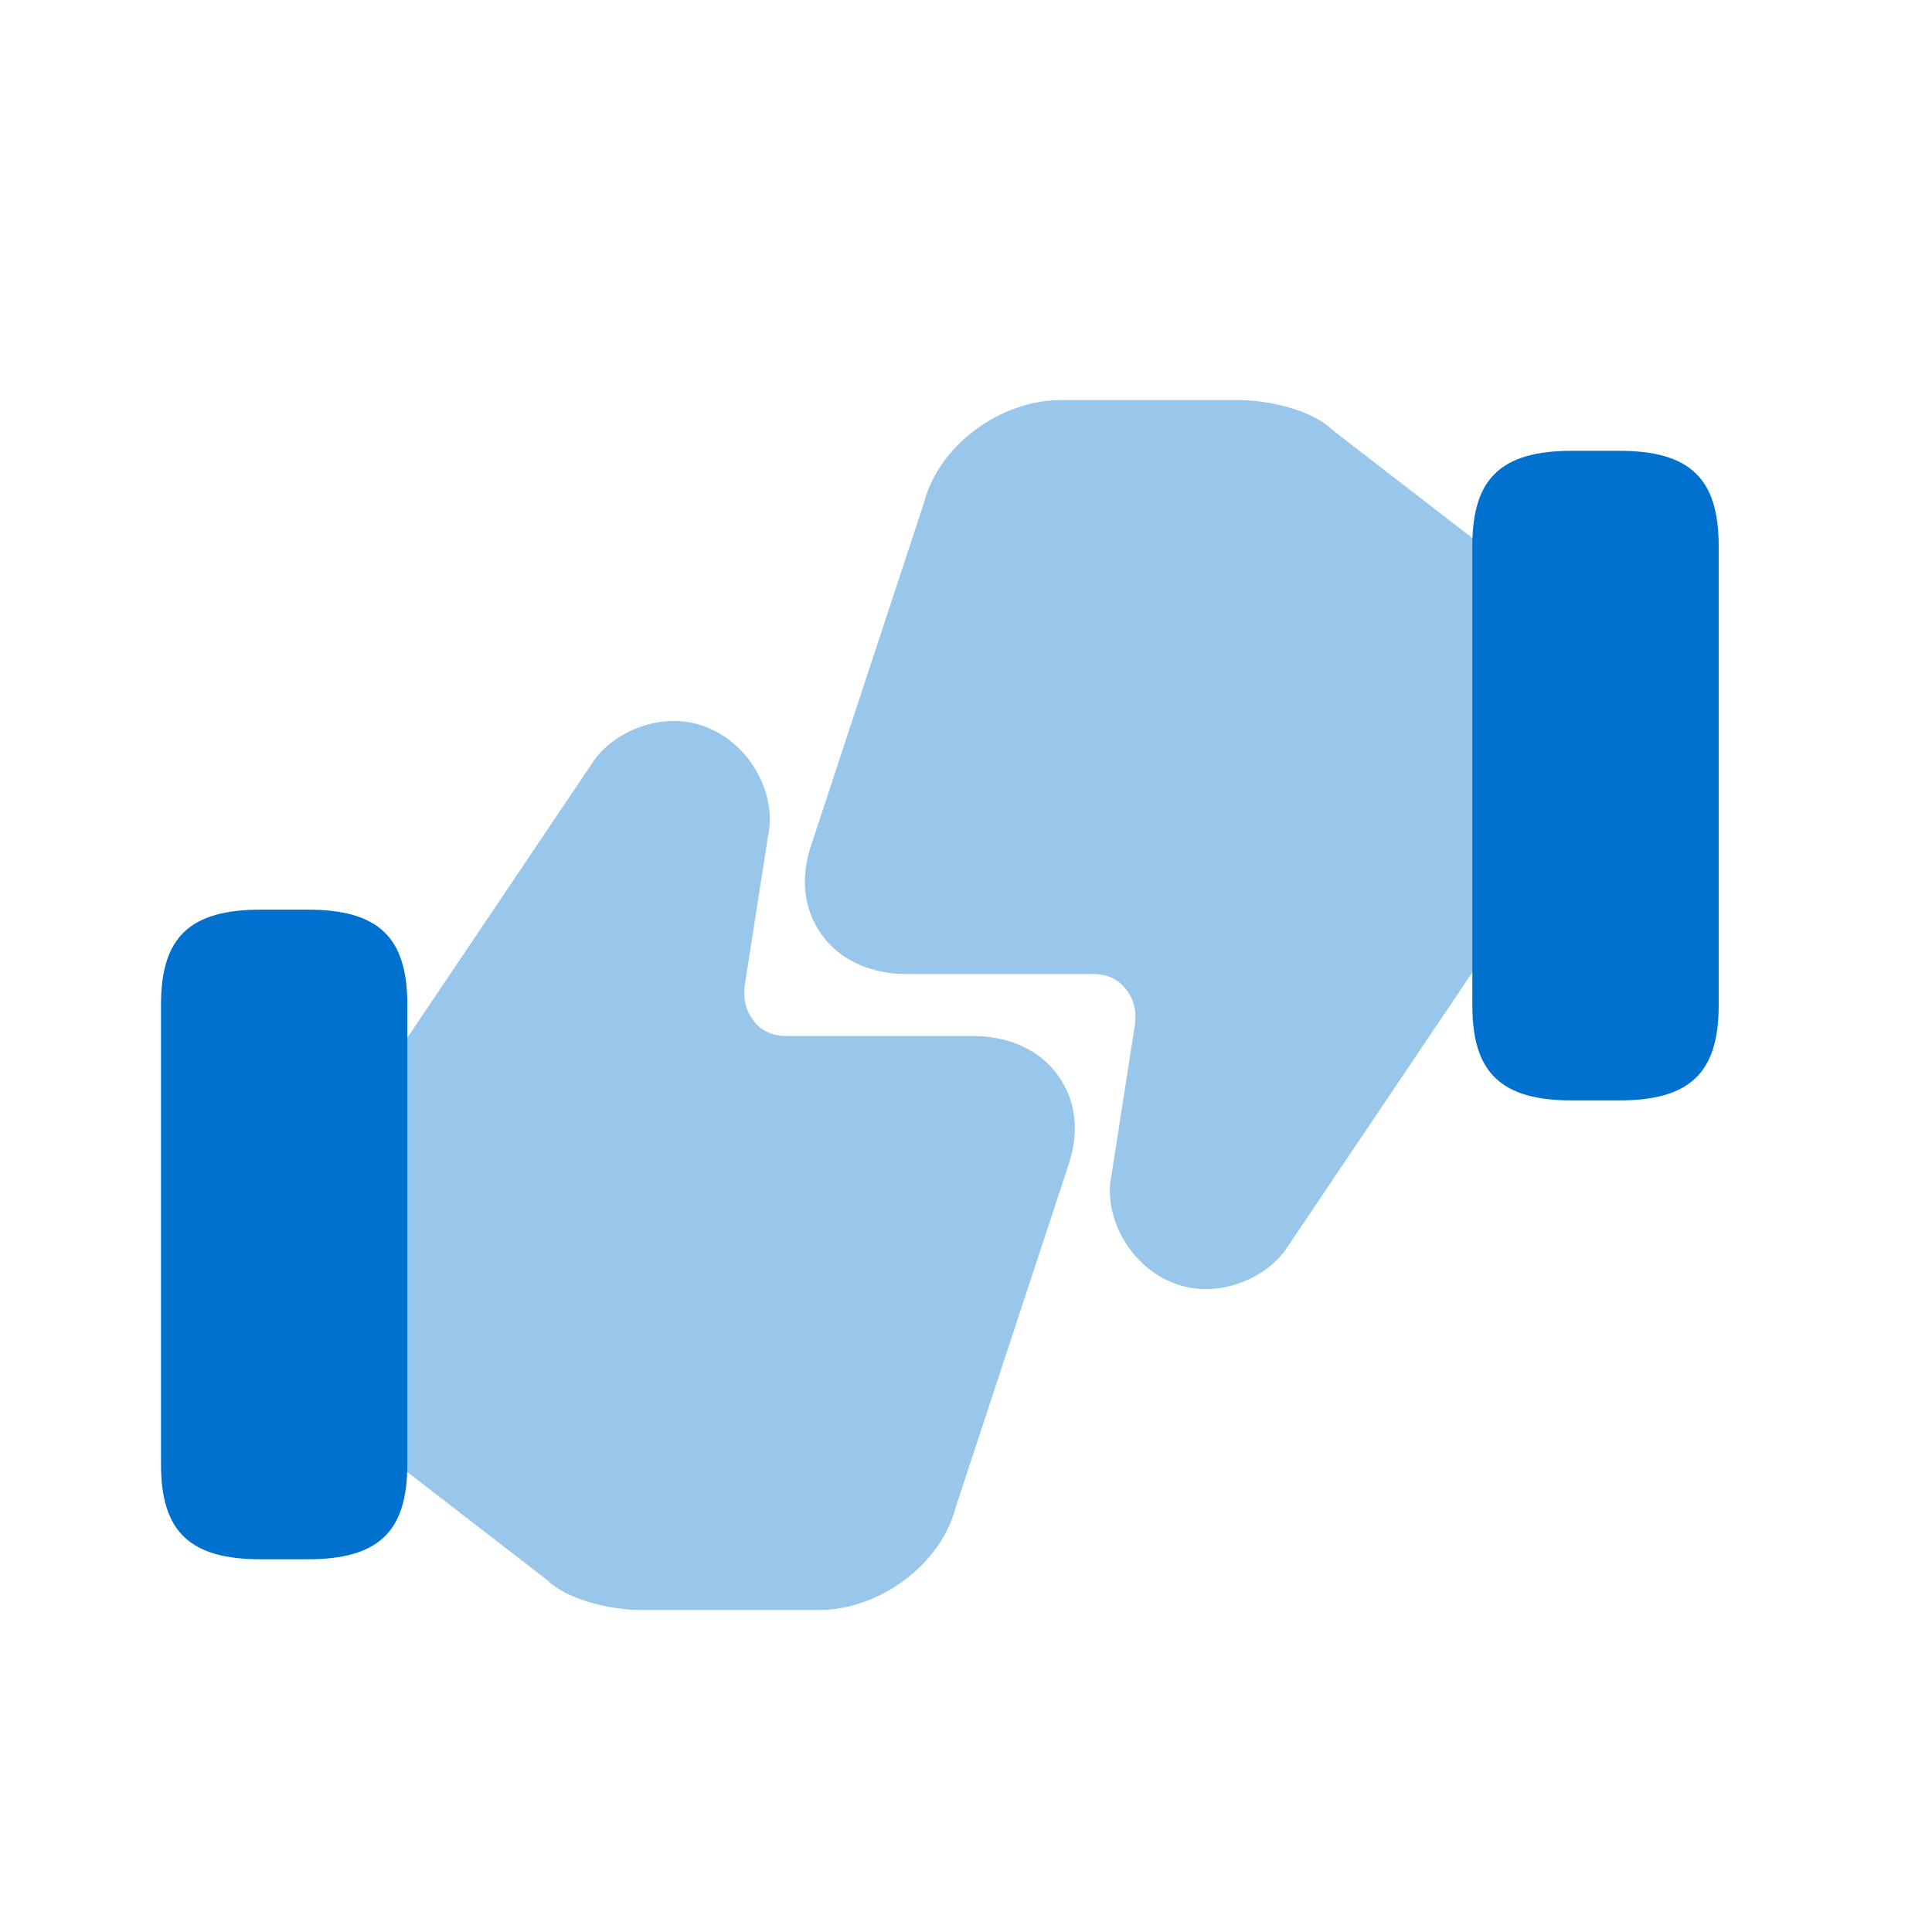
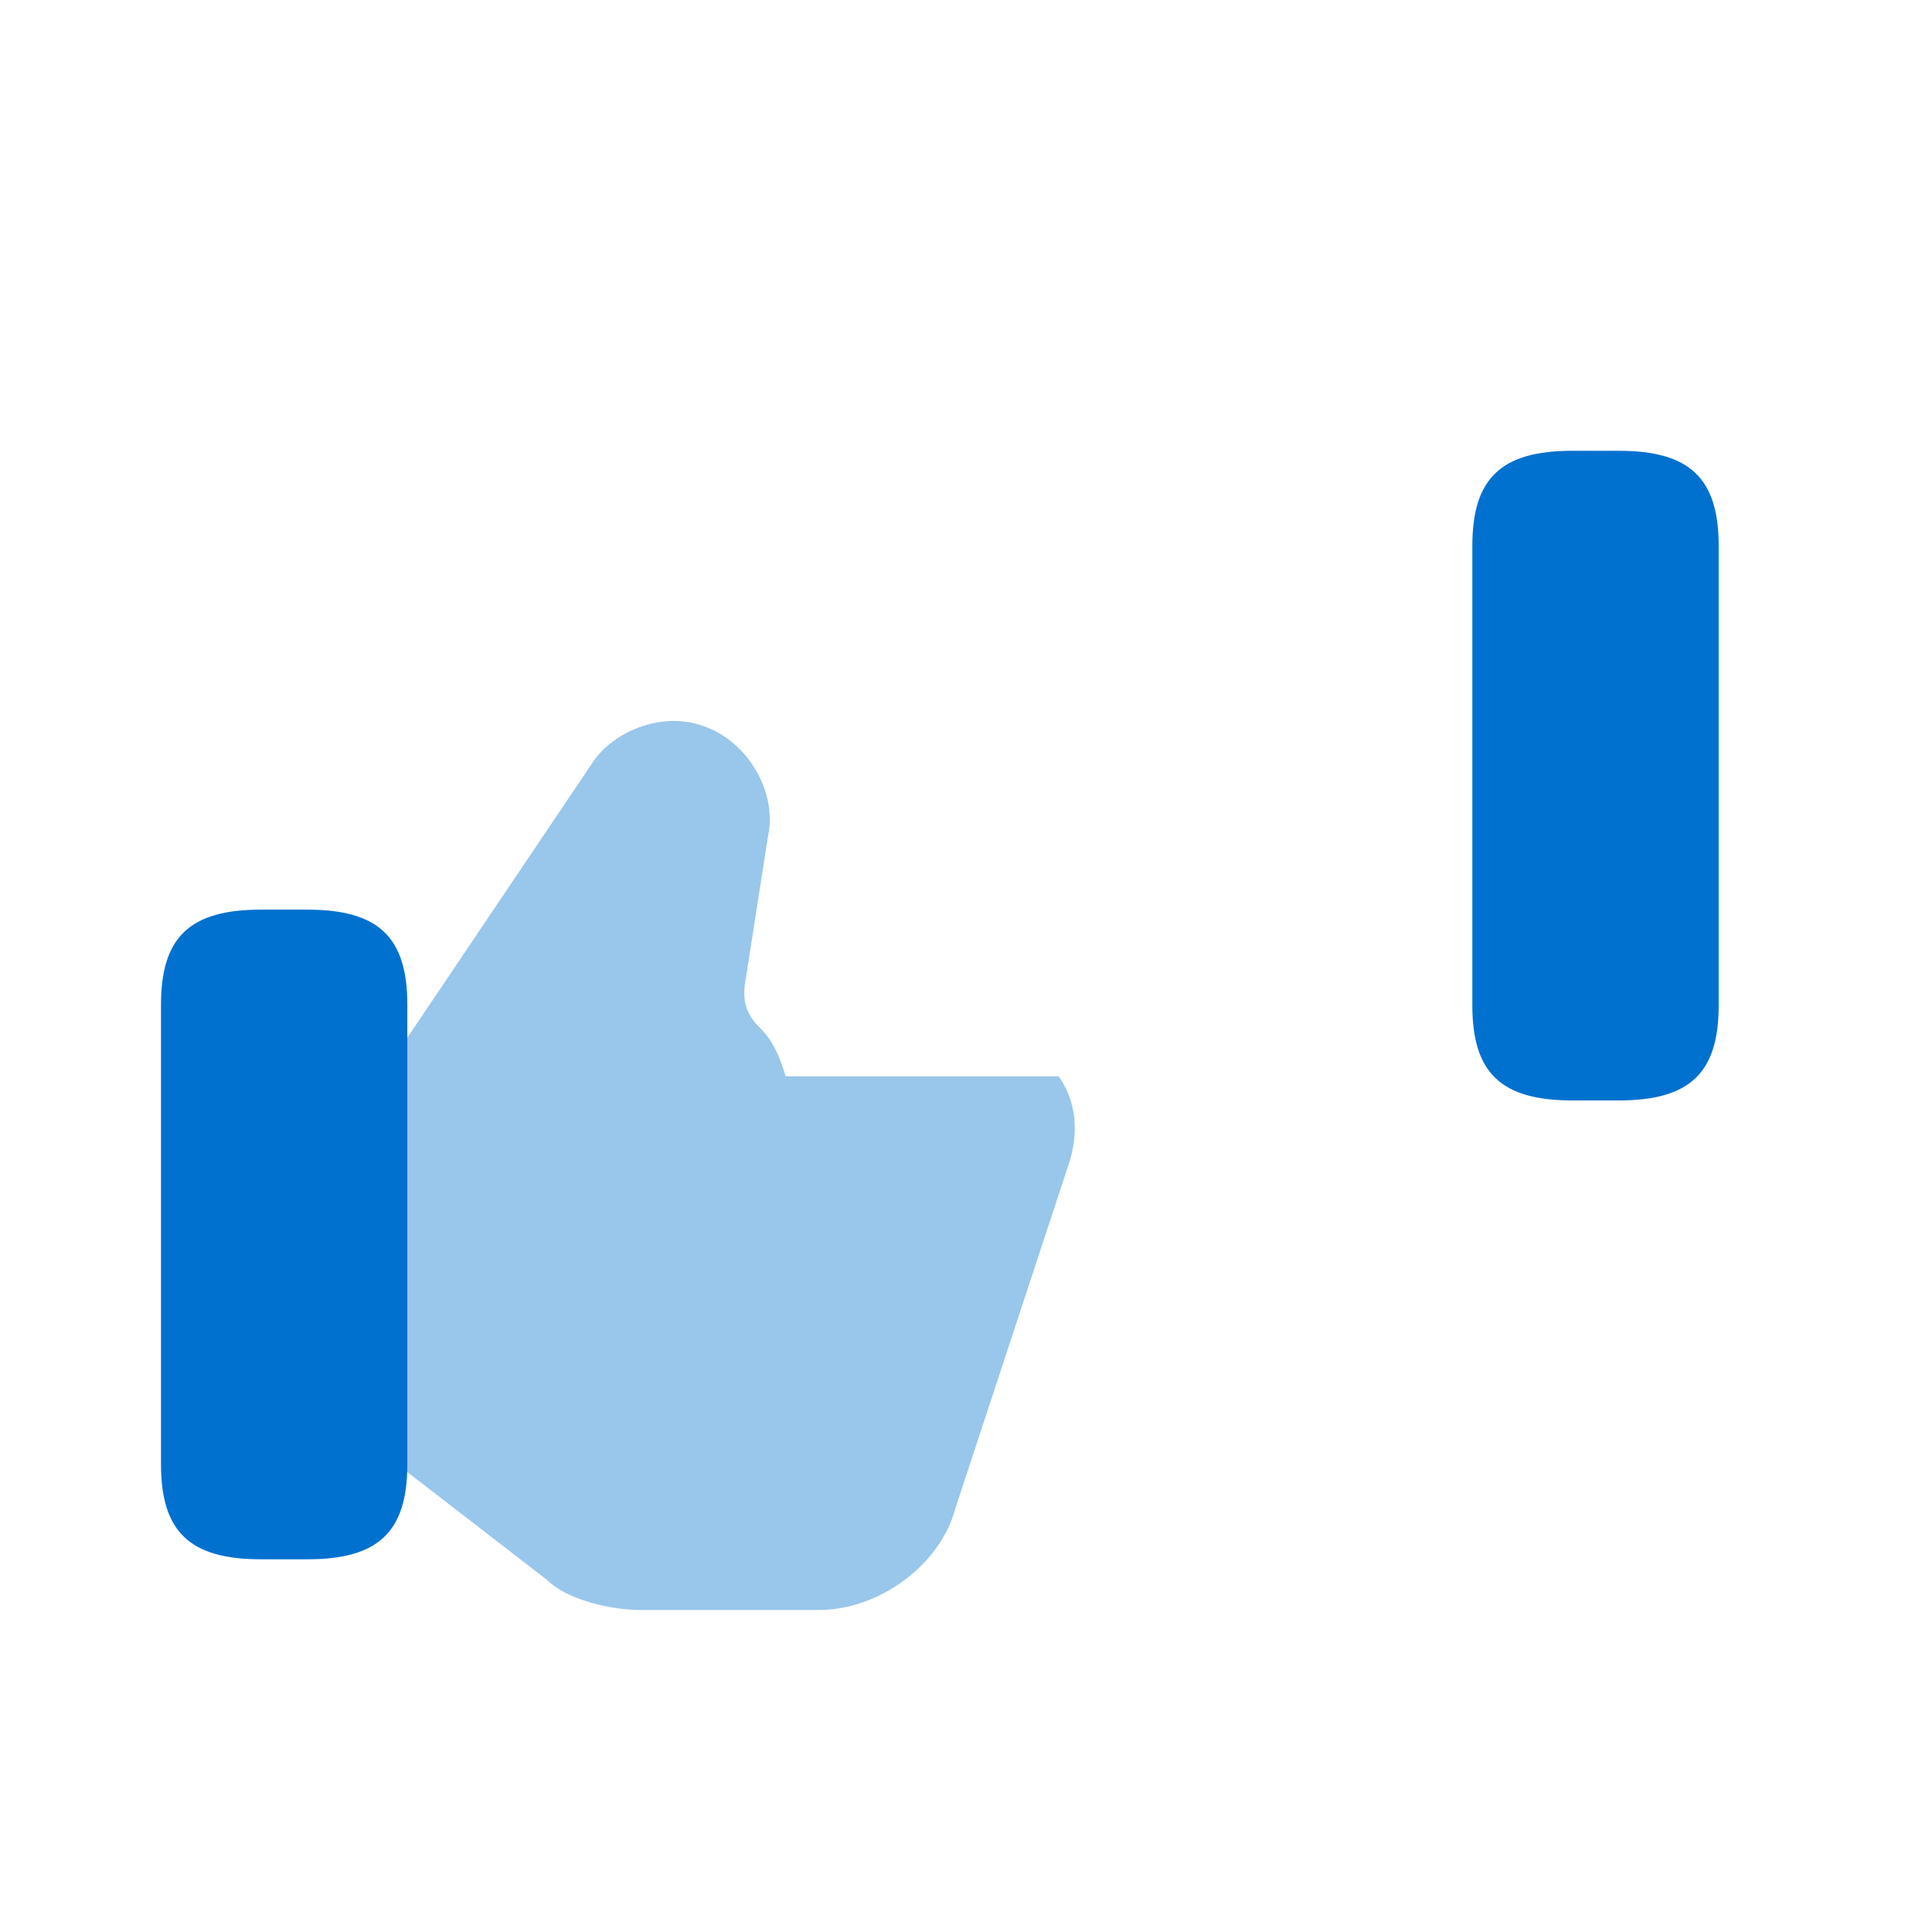
<svg xmlns="http://www.w3.org/2000/svg" width="48" height="48" viewBox="0 0 48 48" fill="none">
-   <path opacity="0.4" d="M26.3 26.74C25.86 26.1 25.08 25.74 24.18 25.74H19.52C19.22 25.74 18.92 25.62 18.74 25.38C18.54 25.14 18.46 24.84 18.5 24.5L19.08 20.78C19.32 19.68 18.58 18.42 17.48 18.04C16.44 17.66 15.24 18.18 14.74 18.92L9.96 26.02L9.82 26.26V36.3L10 36.48L13.6 39.26C14.08 39.74 15.16 40 15.92 40H20.34C21.86 40 23.38 38.86 23.74 37.46L26.54 28.96C26.82 28.14 26.74 27.36 26.3 26.74Z" fill="#0071CE" />
+   <path opacity="0.4" d="M26.3 26.74H19.52C19.22 25.74 18.92 25.62 18.74 25.38C18.54 25.14 18.46 24.84 18.5 24.5L19.08 20.78C19.32 19.68 18.58 18.42 17.48 18.04C16.44 17.66 15.24 18.18 14.74 18.92L9.96 26.02L9.82 26.26V36.3L10 36.48L13.6 39.26C14.08 39.74 15.16 40 15.92 40H20.34C21.86 40 23.38 38.86 23.74 37.46L26.54 28.96C26.82 28.14 26.74 27.36 26.3 26.74Z" fill="#0071CE" />
  <path d="M7.64 22.6H6.48C4.72 22.6 4 23.28 4 24.96V36.38C4 38.06 4.72 38.74 6.48 38.74H7.64C9.4 38.74 10.12 38.06 10.12 36.38V24.96C10.12 23.28 9.4 22.6 7.64 22.6Z" fill="#0071CE" />
-   <path opacity="0.4" d="M20.4 23.2C20.84 23.84 21.62 24.2 22.52 24.2H27.18C27.48 24.2 27.78 24.32 27.96 24.56C28.16 24.8 28.24 25.1 28.2 25.44L27.62 29.16C27.38 30.26 28.12 31.52 29.22 31.9C30.26 32.28 31.46 31.76 31.96 31.02L36.74 23.92L36.88 23.68V13.64L36.7 13.46L33.1 10.68C32.62 10.2 31.54 9.94 30.78 9.94H26.36C24.84 9.94 23.32 11.08 22.96 12.48L20.16 20.98C19.88 21.78 19.96 22.58 20.4 23.2Z" fill="#0071CE" />
  <path d="M39.06 27.34H40.22C41.98 27.34 42.7 26.66 42.7 24.98V13.56C42.7 11.88 41.98 11.2 40.22 11.2H39.06C37.3 11.2 36.58 11.88 36.58 13.56V24.98C36.58 26.66 37.3 27.34 39.06 27.34Z" fill="#0071CE" />
</svg>